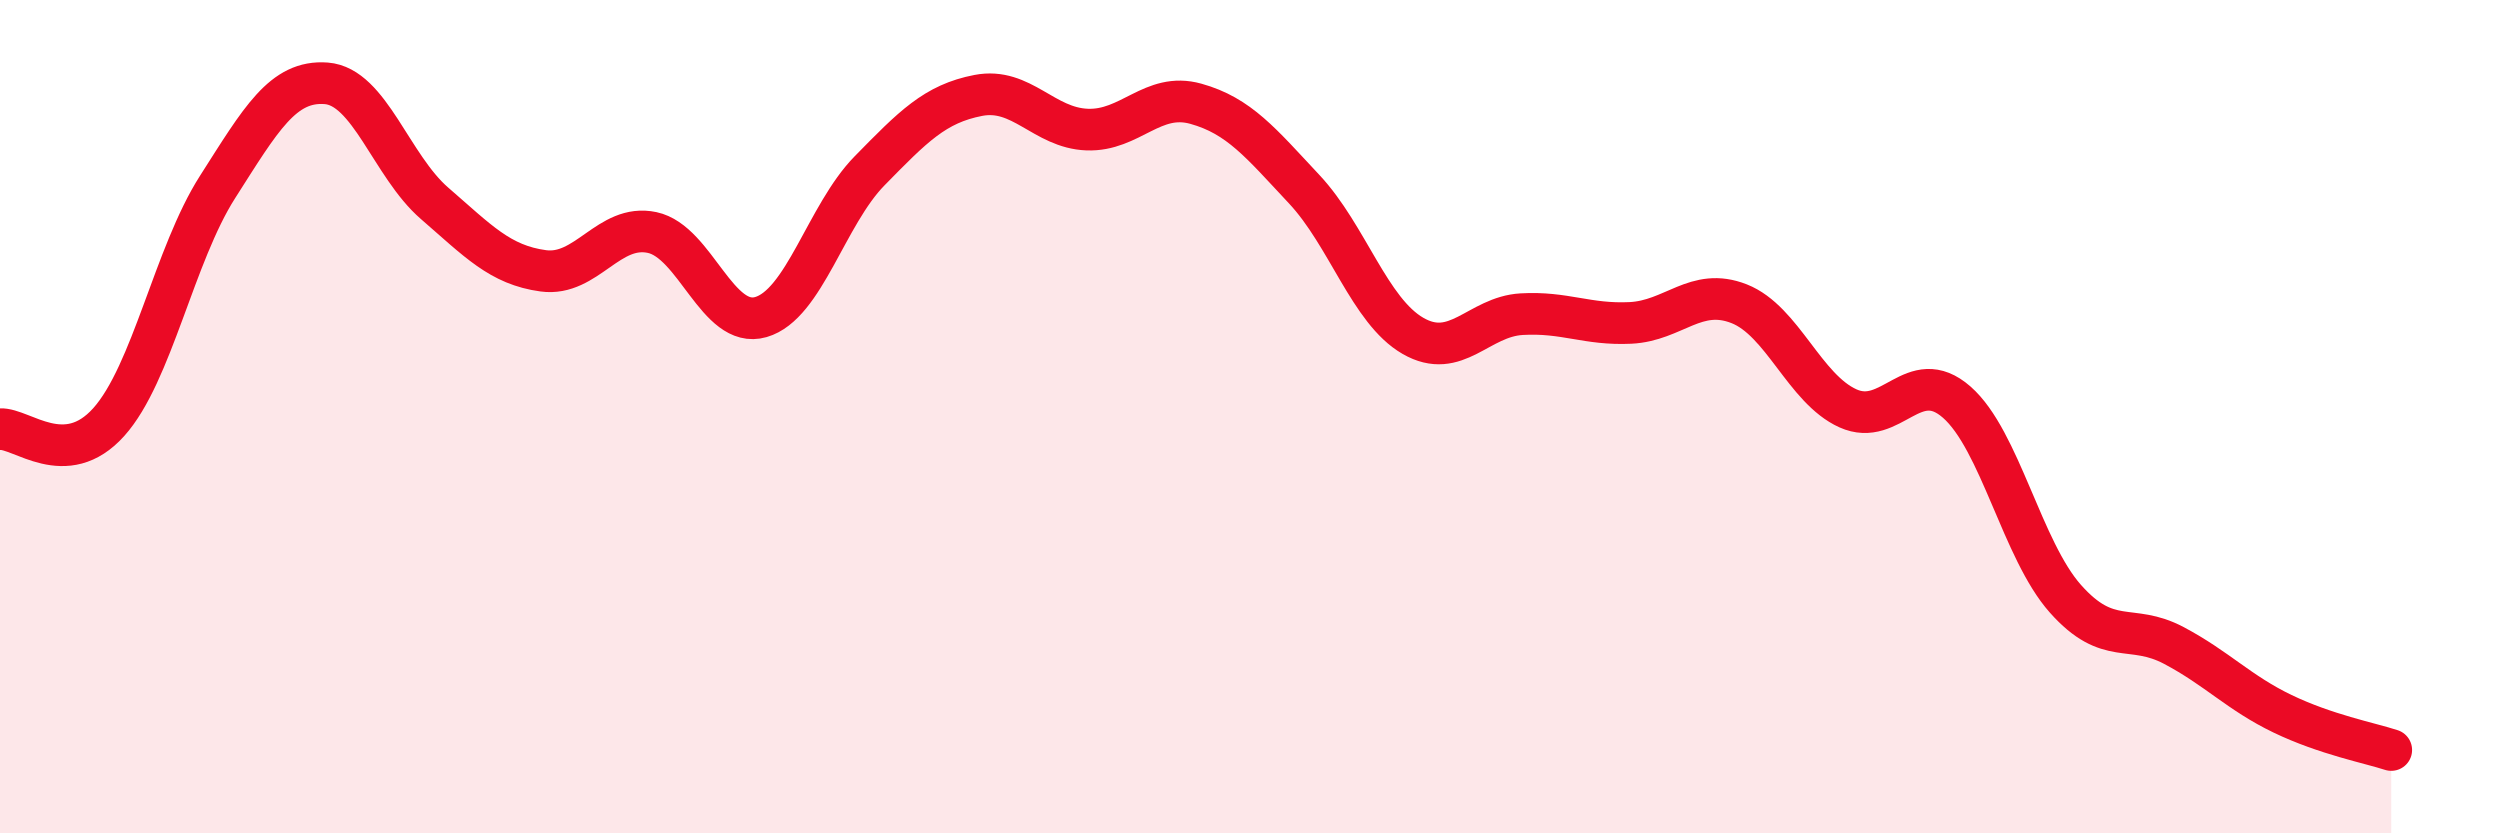
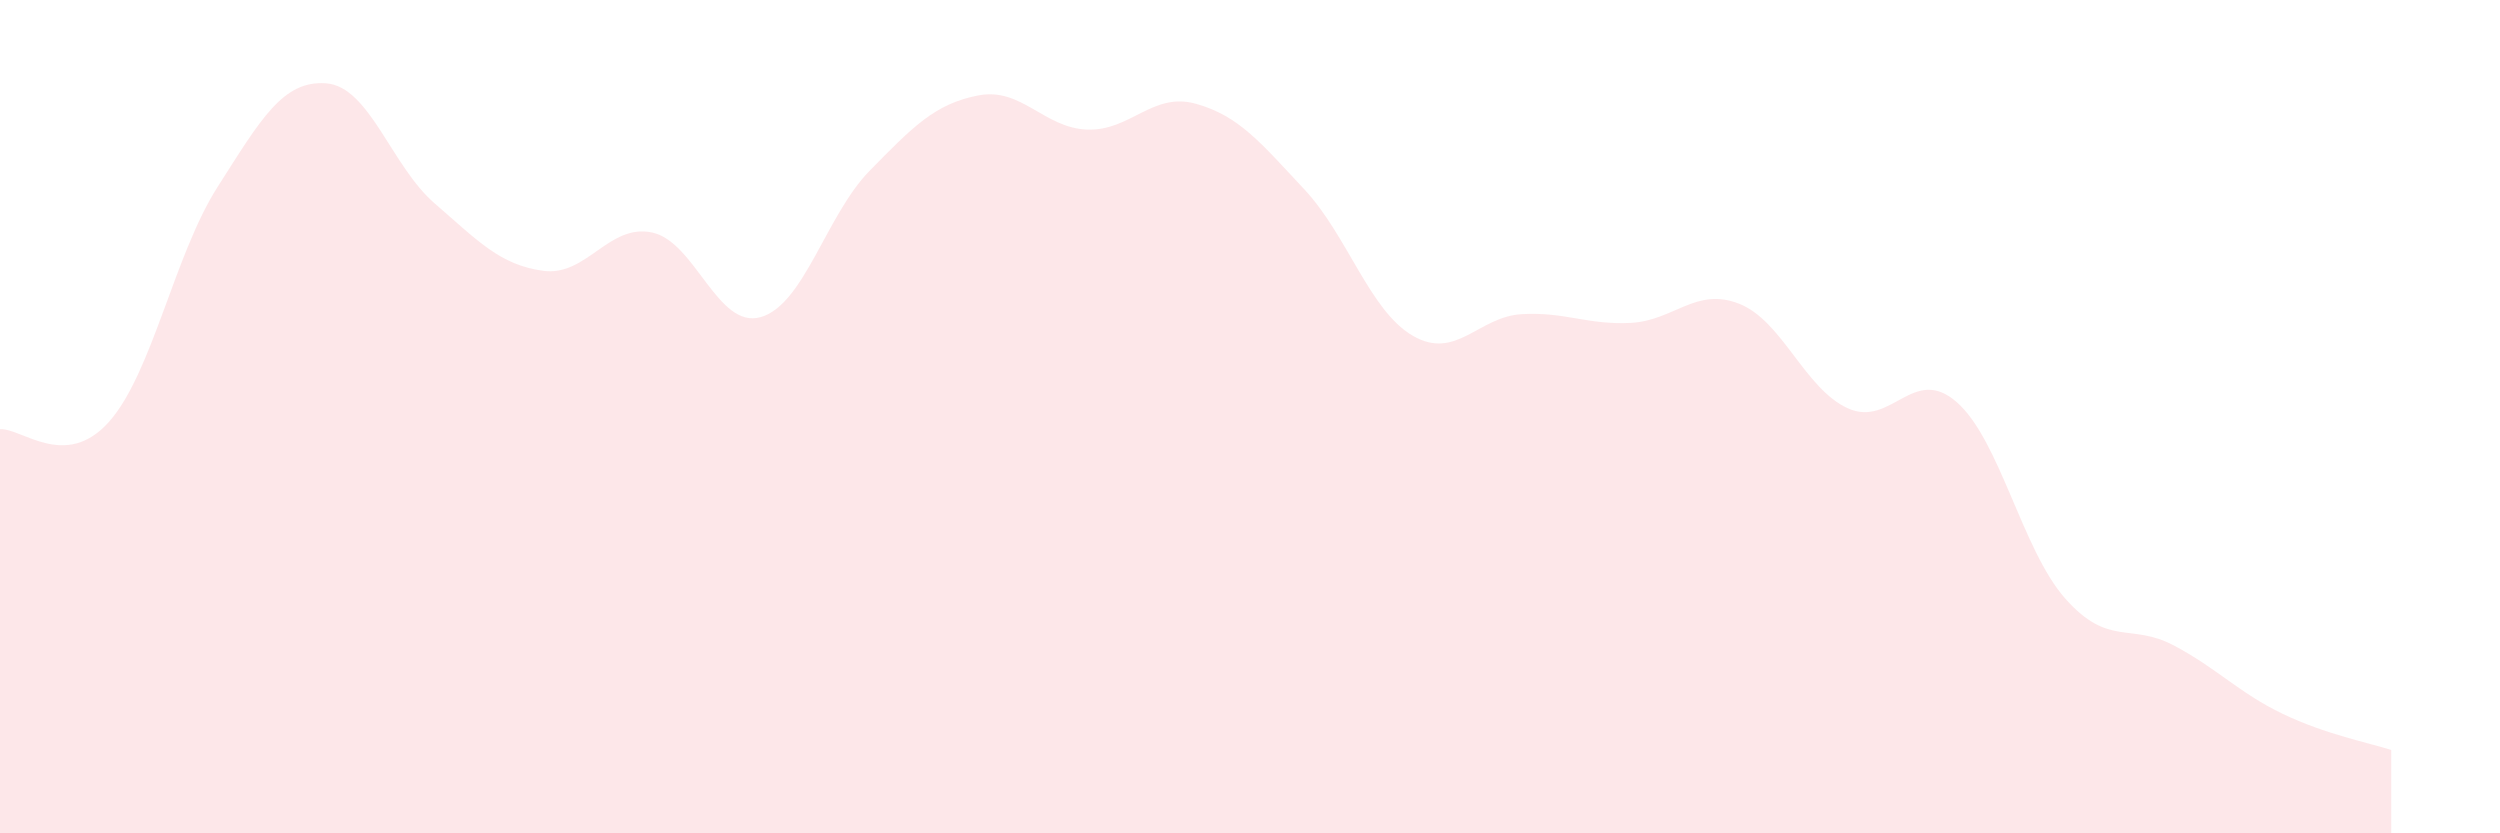
<svg xmlns="http://www.w3.org/2000/svg" width="60" height="20" viewBox="0 0 60 20">
  <path d="M 0,10.3 C 0.52,10.27 1.57,11.29 2.61,10.13 C 3.65,8.97 4.18,6.12 5.22,4.49 C 6.26,2.86 6.79,1.92 7.83,2 C 8.87,2.08 9.39,3.98 10.43,4.88 C 11.47,5.78 12,6.36 13.04,6.5 C 14.08,6.64 14.61,5.36 15.65,5.58 C 16.69,5.8 17.22,7.91 18.26,7.61 C 19.3,7.31 19.83,5.16 20.87,4.1 C 21.91,3.04 22.44,2.49 23.48,2.29 C 24.52,2.09 25.05,3.07 26.09,3.11 C 27.13,3.15 27.66,2.2 28.7,2.49 C 29.74,2.78 30.26,3.43 31.3,4.54 C 32.34,5.65 32.87,7.46 33.91,8.06 C 34.95,8.66 35.48,7.6 36.52,7.54 C 37.56,7.48 38.09,7.8 39.13,7.75 C 40.17,7.7 40.7,6.88 41.74,7.29 C 42.78,7.7 43.31,9.33 44.35,9.8 C 45.39,10.27 45.92,8.74 46.96,9.65 C 48,10.56 48.53,13.2 49.57,14.37 C 50.61,15.54 51.13,14.94 52.17,15.49 C 53.21,16.04 53.74,16.63 54.78,17.13 C 55.82,17.63 56.87,17.83 57.39,18L57.39 20L0 20Z" fill="#EB0A25" opacity="0.1" stroke-linecap="round" stroke-linejoin="round" />
-   <path d="M 0,10.3 C 0.52,10.27 1.57,11.29 2.61,10.13 C 3.65,8.97 4.18,6.12 5.22,4.49 C 6.26,2.86 6.79,1.92 7.83,2 C 8.87,2.08 9.39,3.98 10.43,4.88 C 11.47,5.78 12,6.36 13.04,6.5 C 14.08,6.64 14.61,5.36 15.65,5.58 C 16.69,5.8 17.22,7.91 18.26,7.61 C 19.3,7.31 19.83,5.16 20.87,4.1 C 21.91,3.04 22.44,2.49 23.48,2.29 C 24.52,2.09 25.05,3.07 26.09,3.11 C 27.13,3.15 27.66,2.2 28.7,2.49 C 29.74,2.78 30.26,3.43 31.3,4.54 C 32.34,5.65 32.87,7.46 33.91,8.06 C 34.95,8.66 35.48,7.6 36.52,7.54 C 37.56,7.48 38.09,7.8 39.13,7.75 C 40.17,7.7 40.7,6.88 41.74,7.29 C 42.78,7.7 43.31,9.33 44.35,9.8 C 45.39,10.27 45.92,8.74 46.96,9.65 C 48,10.56 48.53,13.2 49.57,14.37 C 50.61,15.54 51.13,14.94 52.17,15.49 C 53.21,16.04 53.74,16.63 54.78,17.13 C 55.82,17.63 56.87,17.83 57.39,18" stroke="#EB0A25" stroke-width="1" fill="none" stroke-linecap="round" stroke-linejoin="round" />
</svg>